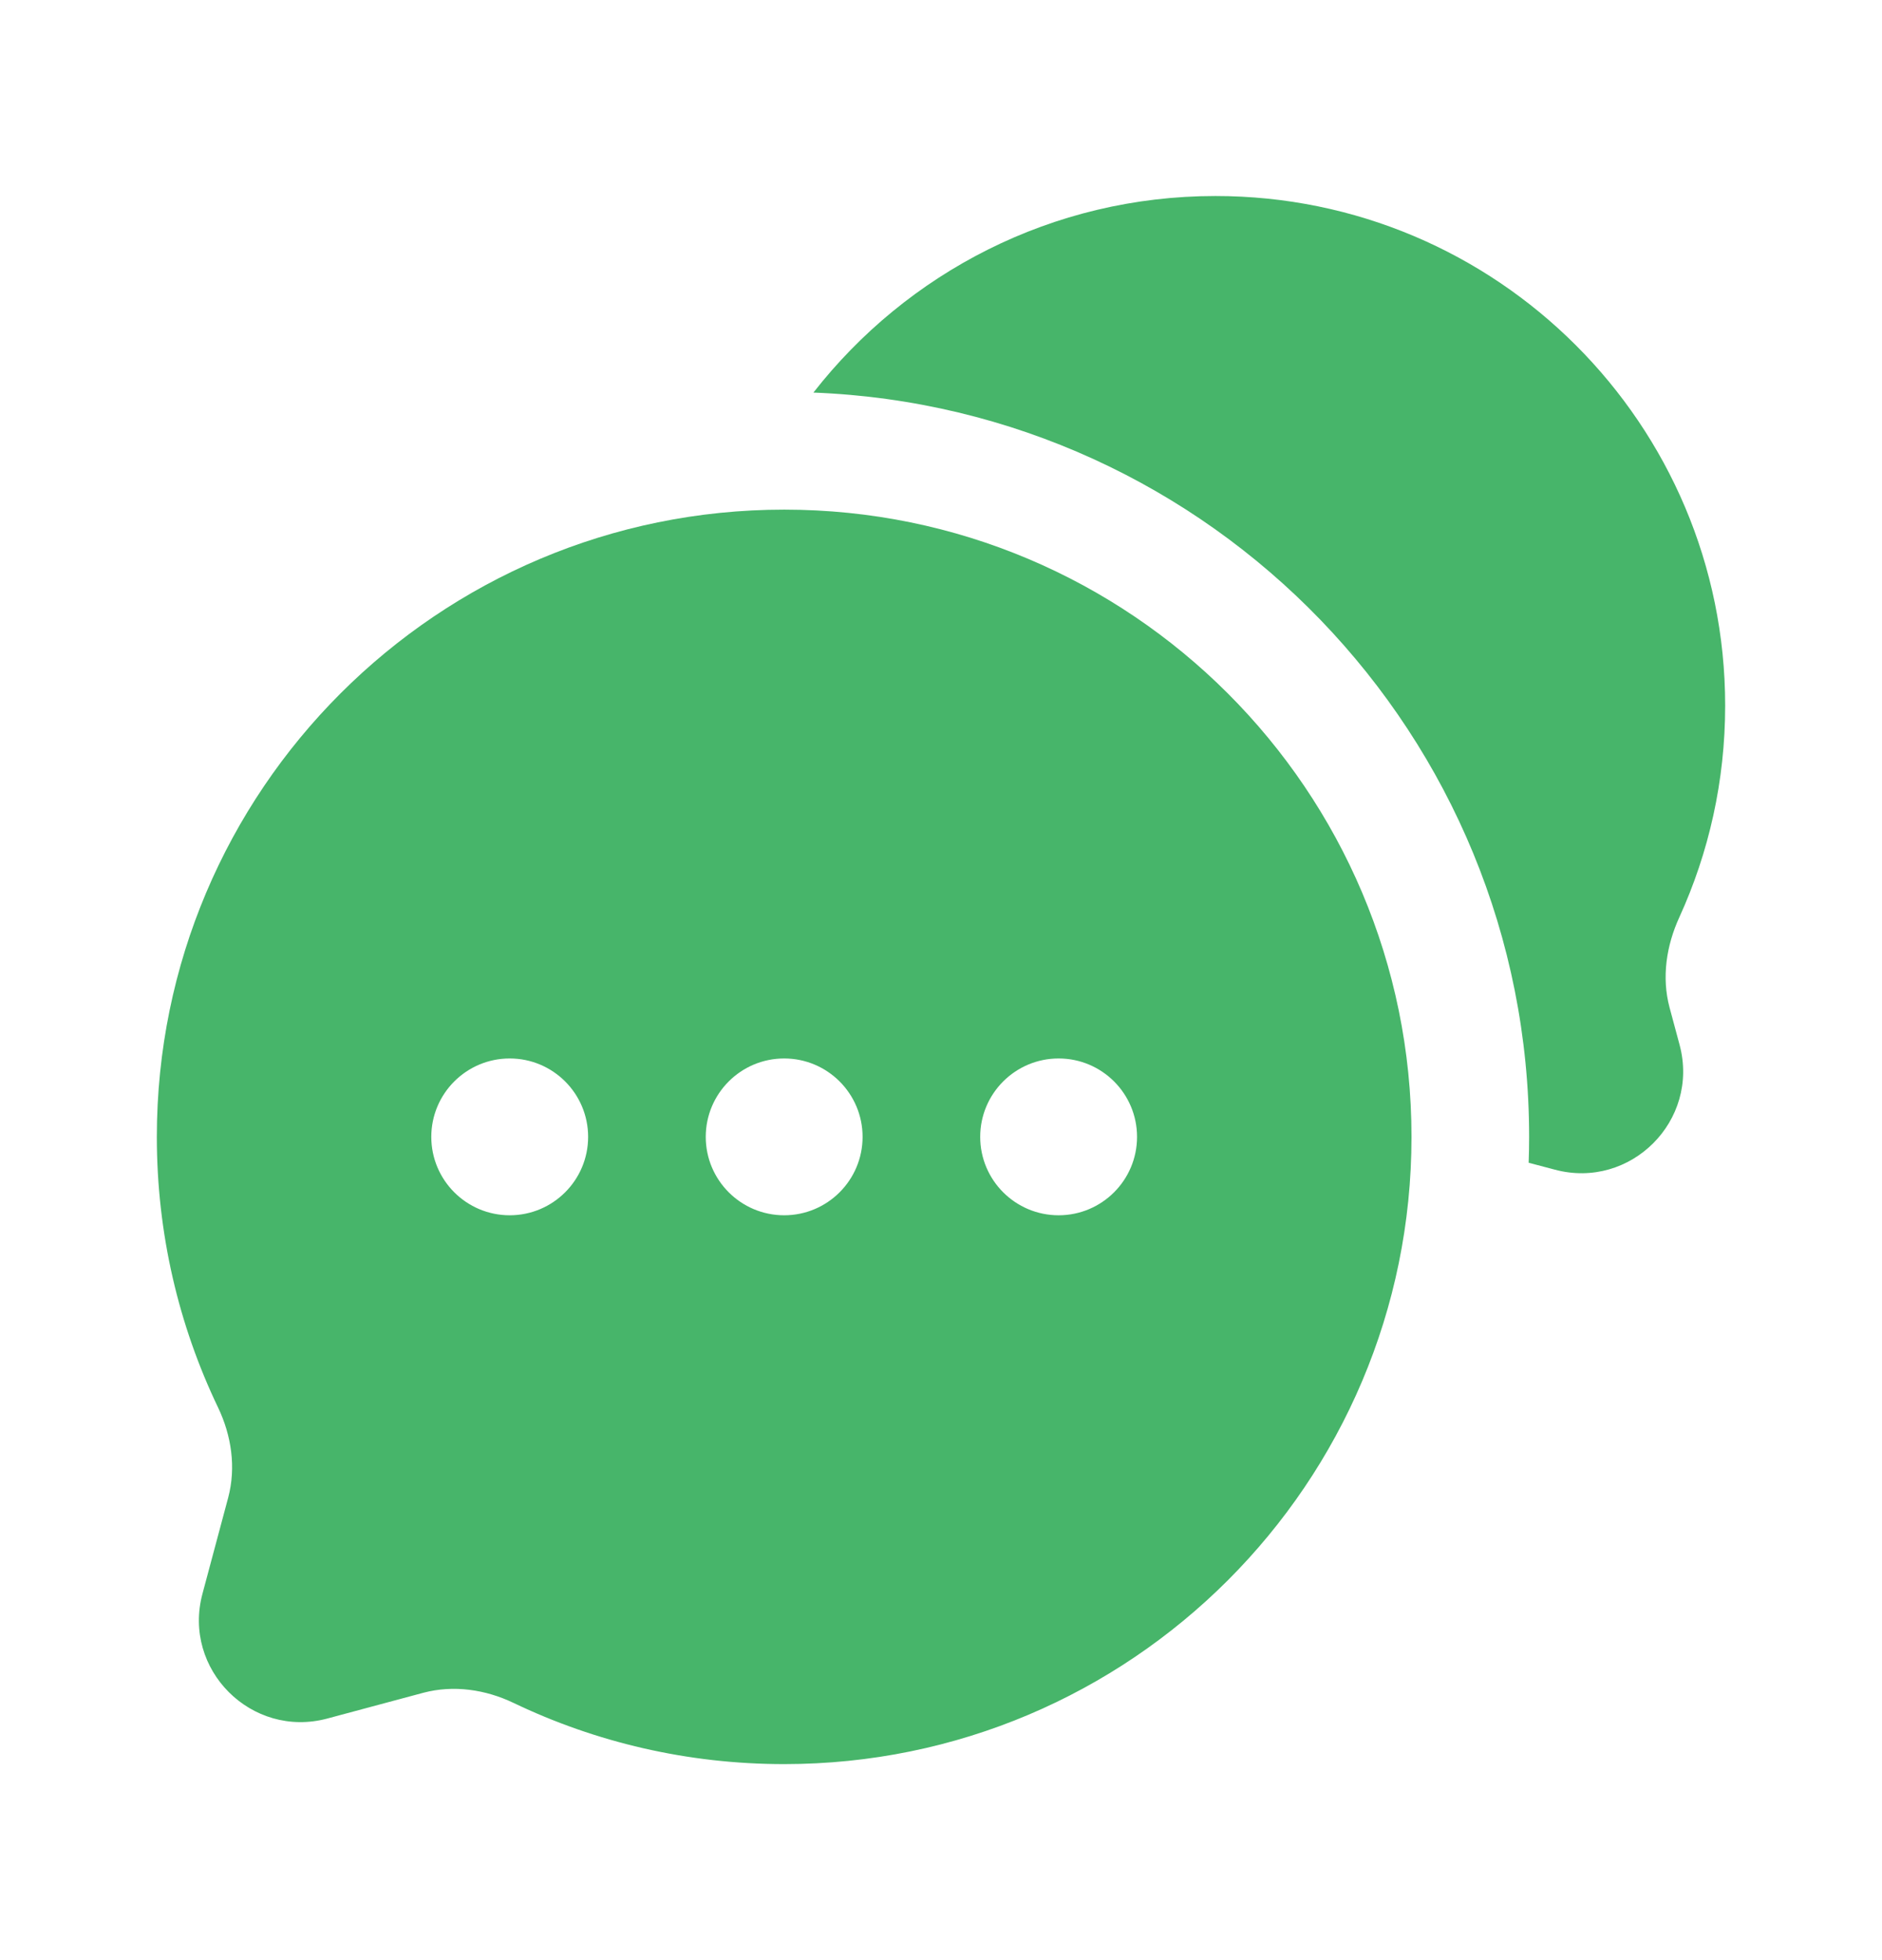
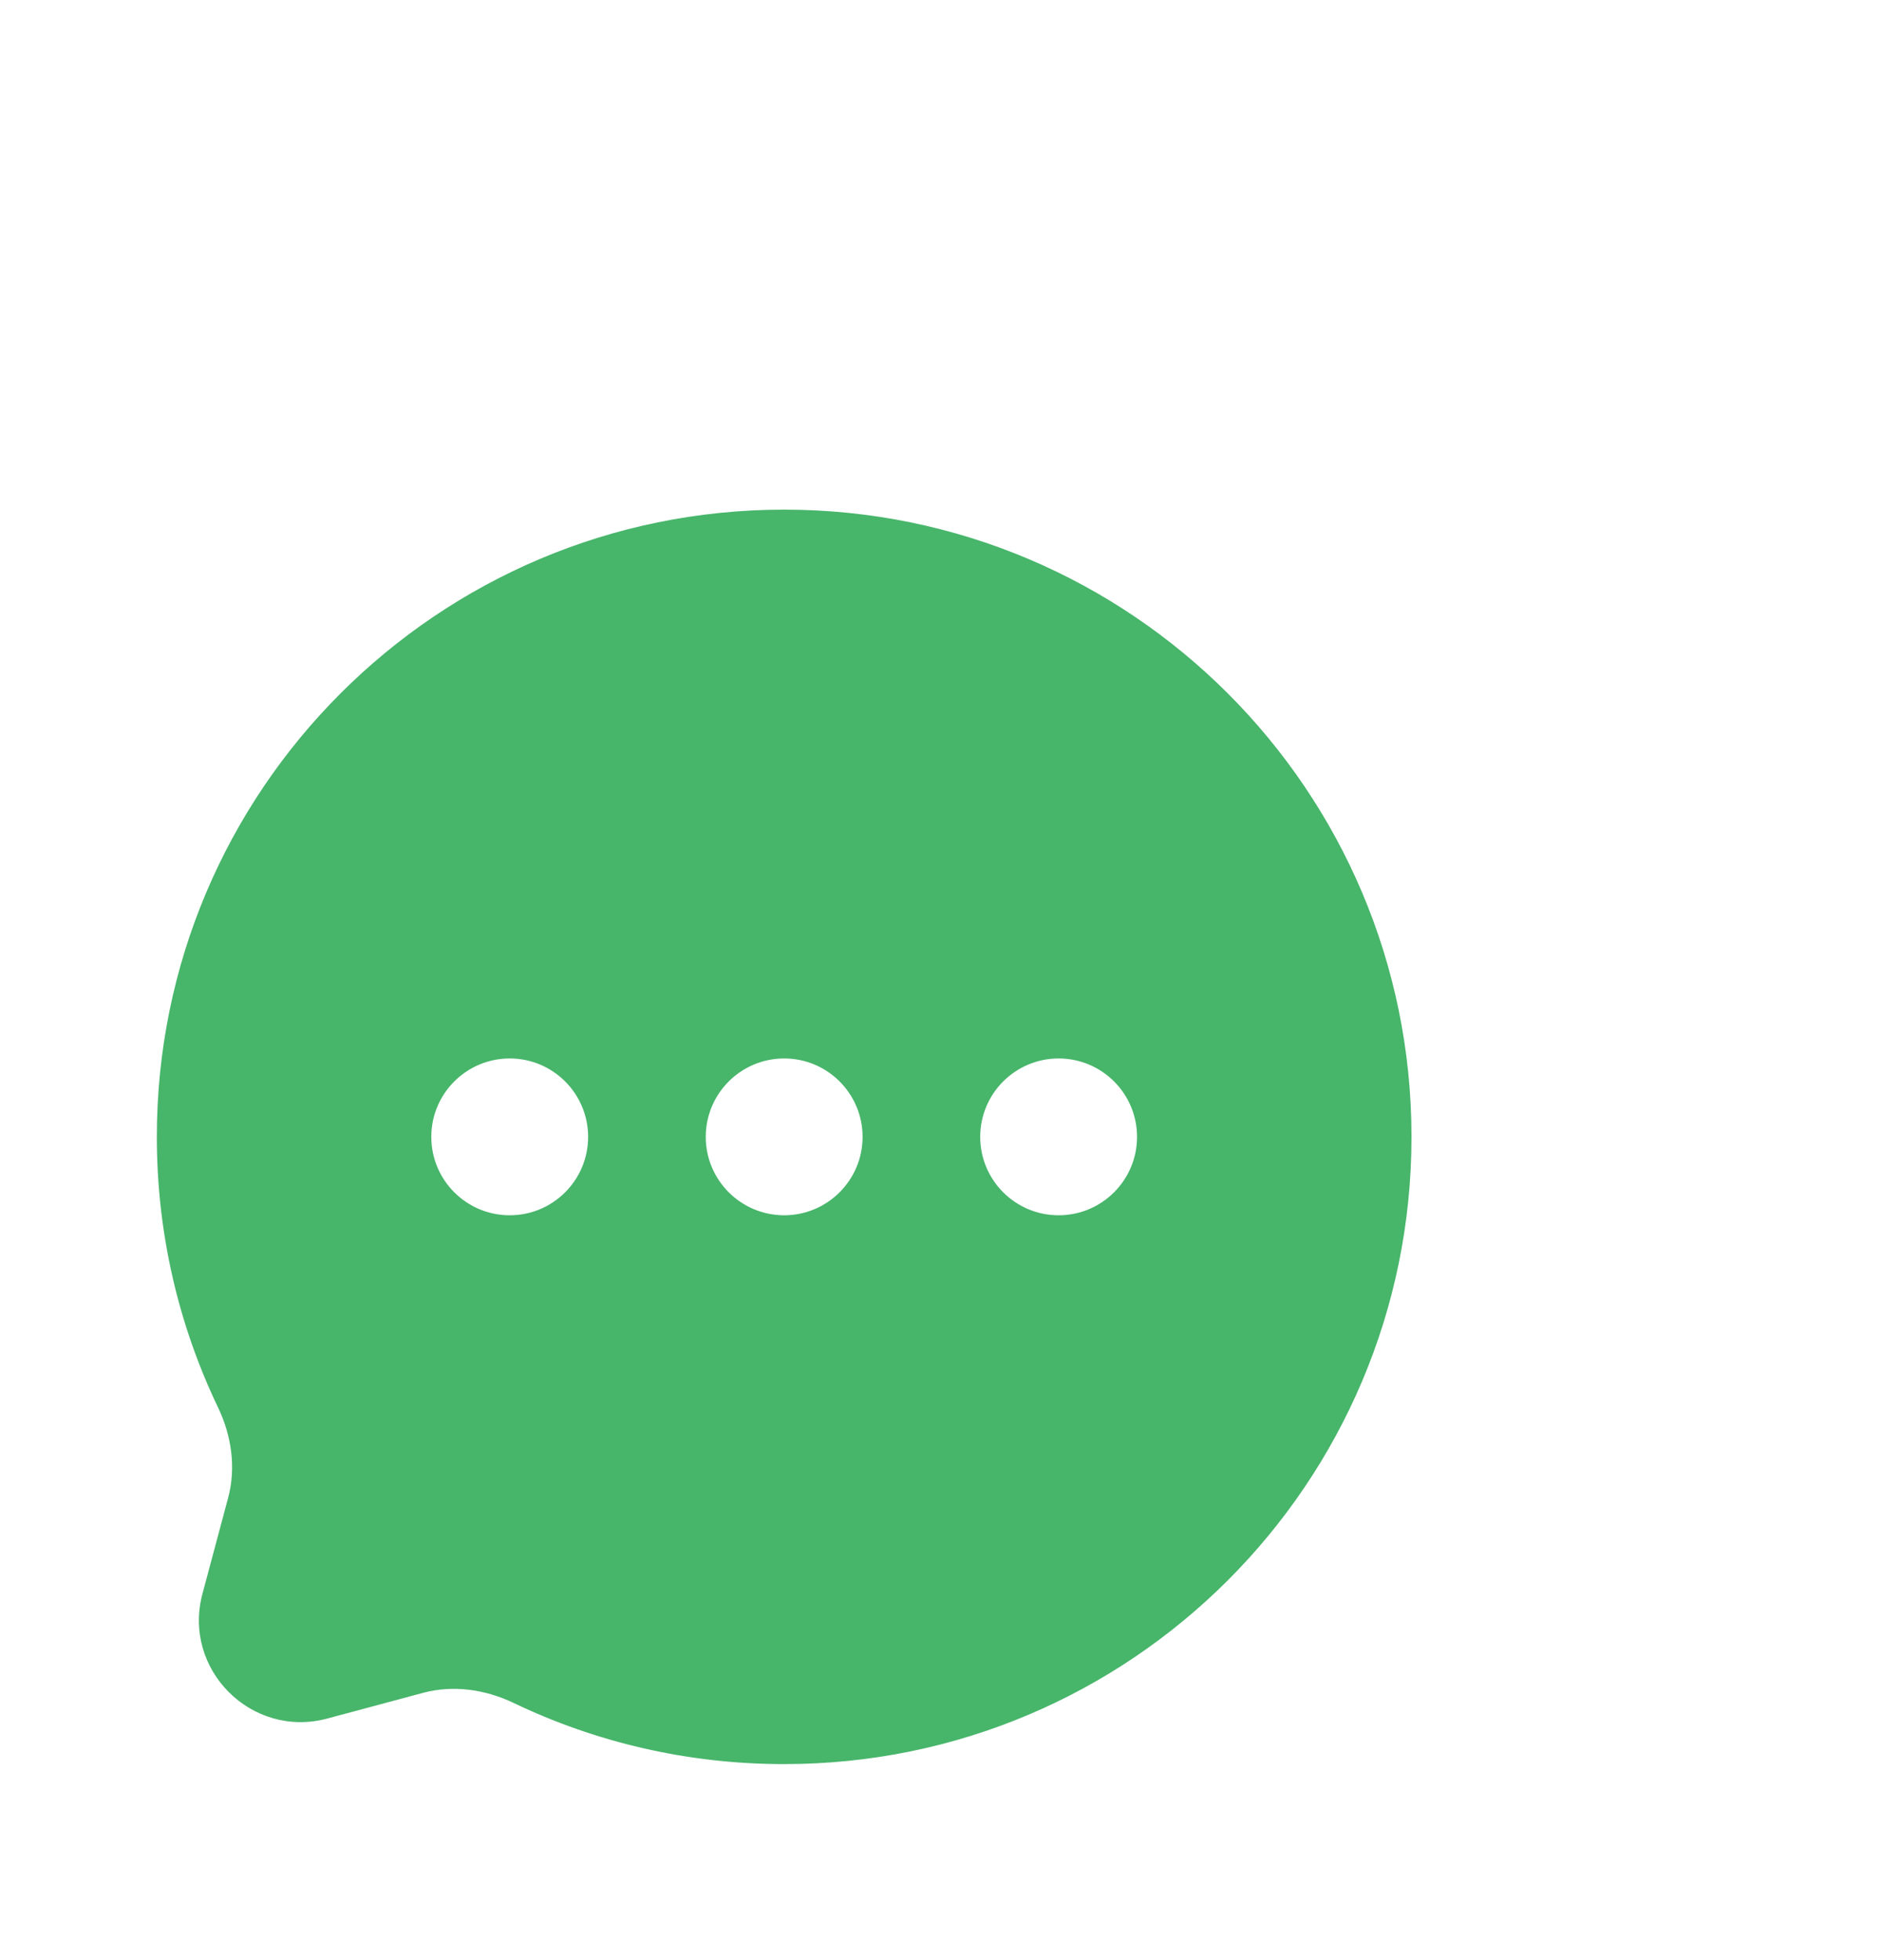
<svg xmlns="http://www.w3.org/2000/svg" width="24" height="25" viewBox="0 0 24 25" fill="none">
-   <path d="M22 9C22 5.41 19.09 2.5 15.5 2.5C13.417 2.5 11.563 3.482 10.373 5.007C15.447 5.203 19.5 9.378 19.5 14.5C19.5 14.61 19.498 14.72 19.494 14.83L19.827 14.918C20.793 15.177 21.677 14.293 21.419 13.327L21.291 12.851C21.188 12.466 21.25 12.06 21.416 11.698C21.791 10.876 22 9.962 22 9Z" fill="#47B56A" />
  <path fill-rule="evenodd" clip-rule="evenodd" d="M18 14.5C18 18.918 14.418 22.5 10 22.5C8.764 22.5 7.594 22.22 6.55 21.72C6.191 21.548 5.784 21.488 5.399 21.59L4.173 21.919C3.207 22.177 2.323 21.293 2.582 20.327L2.91 19.101C3.012 18.716 2.952 18.309 2.78 17.95C2.28 16.906 2 15.736 2 14.5C2 10.082 5.582 6.5 10 6.5C14.418 6.5 18 10.082 18 14.5ZM6.5 15.5C7.052 15.5 7.5 15.052 7.5 14.5C7.5 13.948 7.052 13.5 6.5 13.5C5.948 13.5 5.5 13.948 5.5 14.5C5.5 15.052 5.948 15.5 6.5 15.5ZM10 15.5C10.552 15.5 11 15.052 11 14.5C11 13.948 10.552 13.5 10 13.5C9.448 13.5 9 13.948 9 14.5C9 15.052 9.448 15.5 10 15.5ZM13.5 15.5C14.052 15.5 14.5 15.052 14.5 14.5C14.5 13.948 14.052 13.5 13.5 13.5C12.948 13.5 12.5 13.948 12.5 14.5C12.5 15.052 12.948 15.5 13.5 15.5Z" fill="#47B56A" />
</svg>